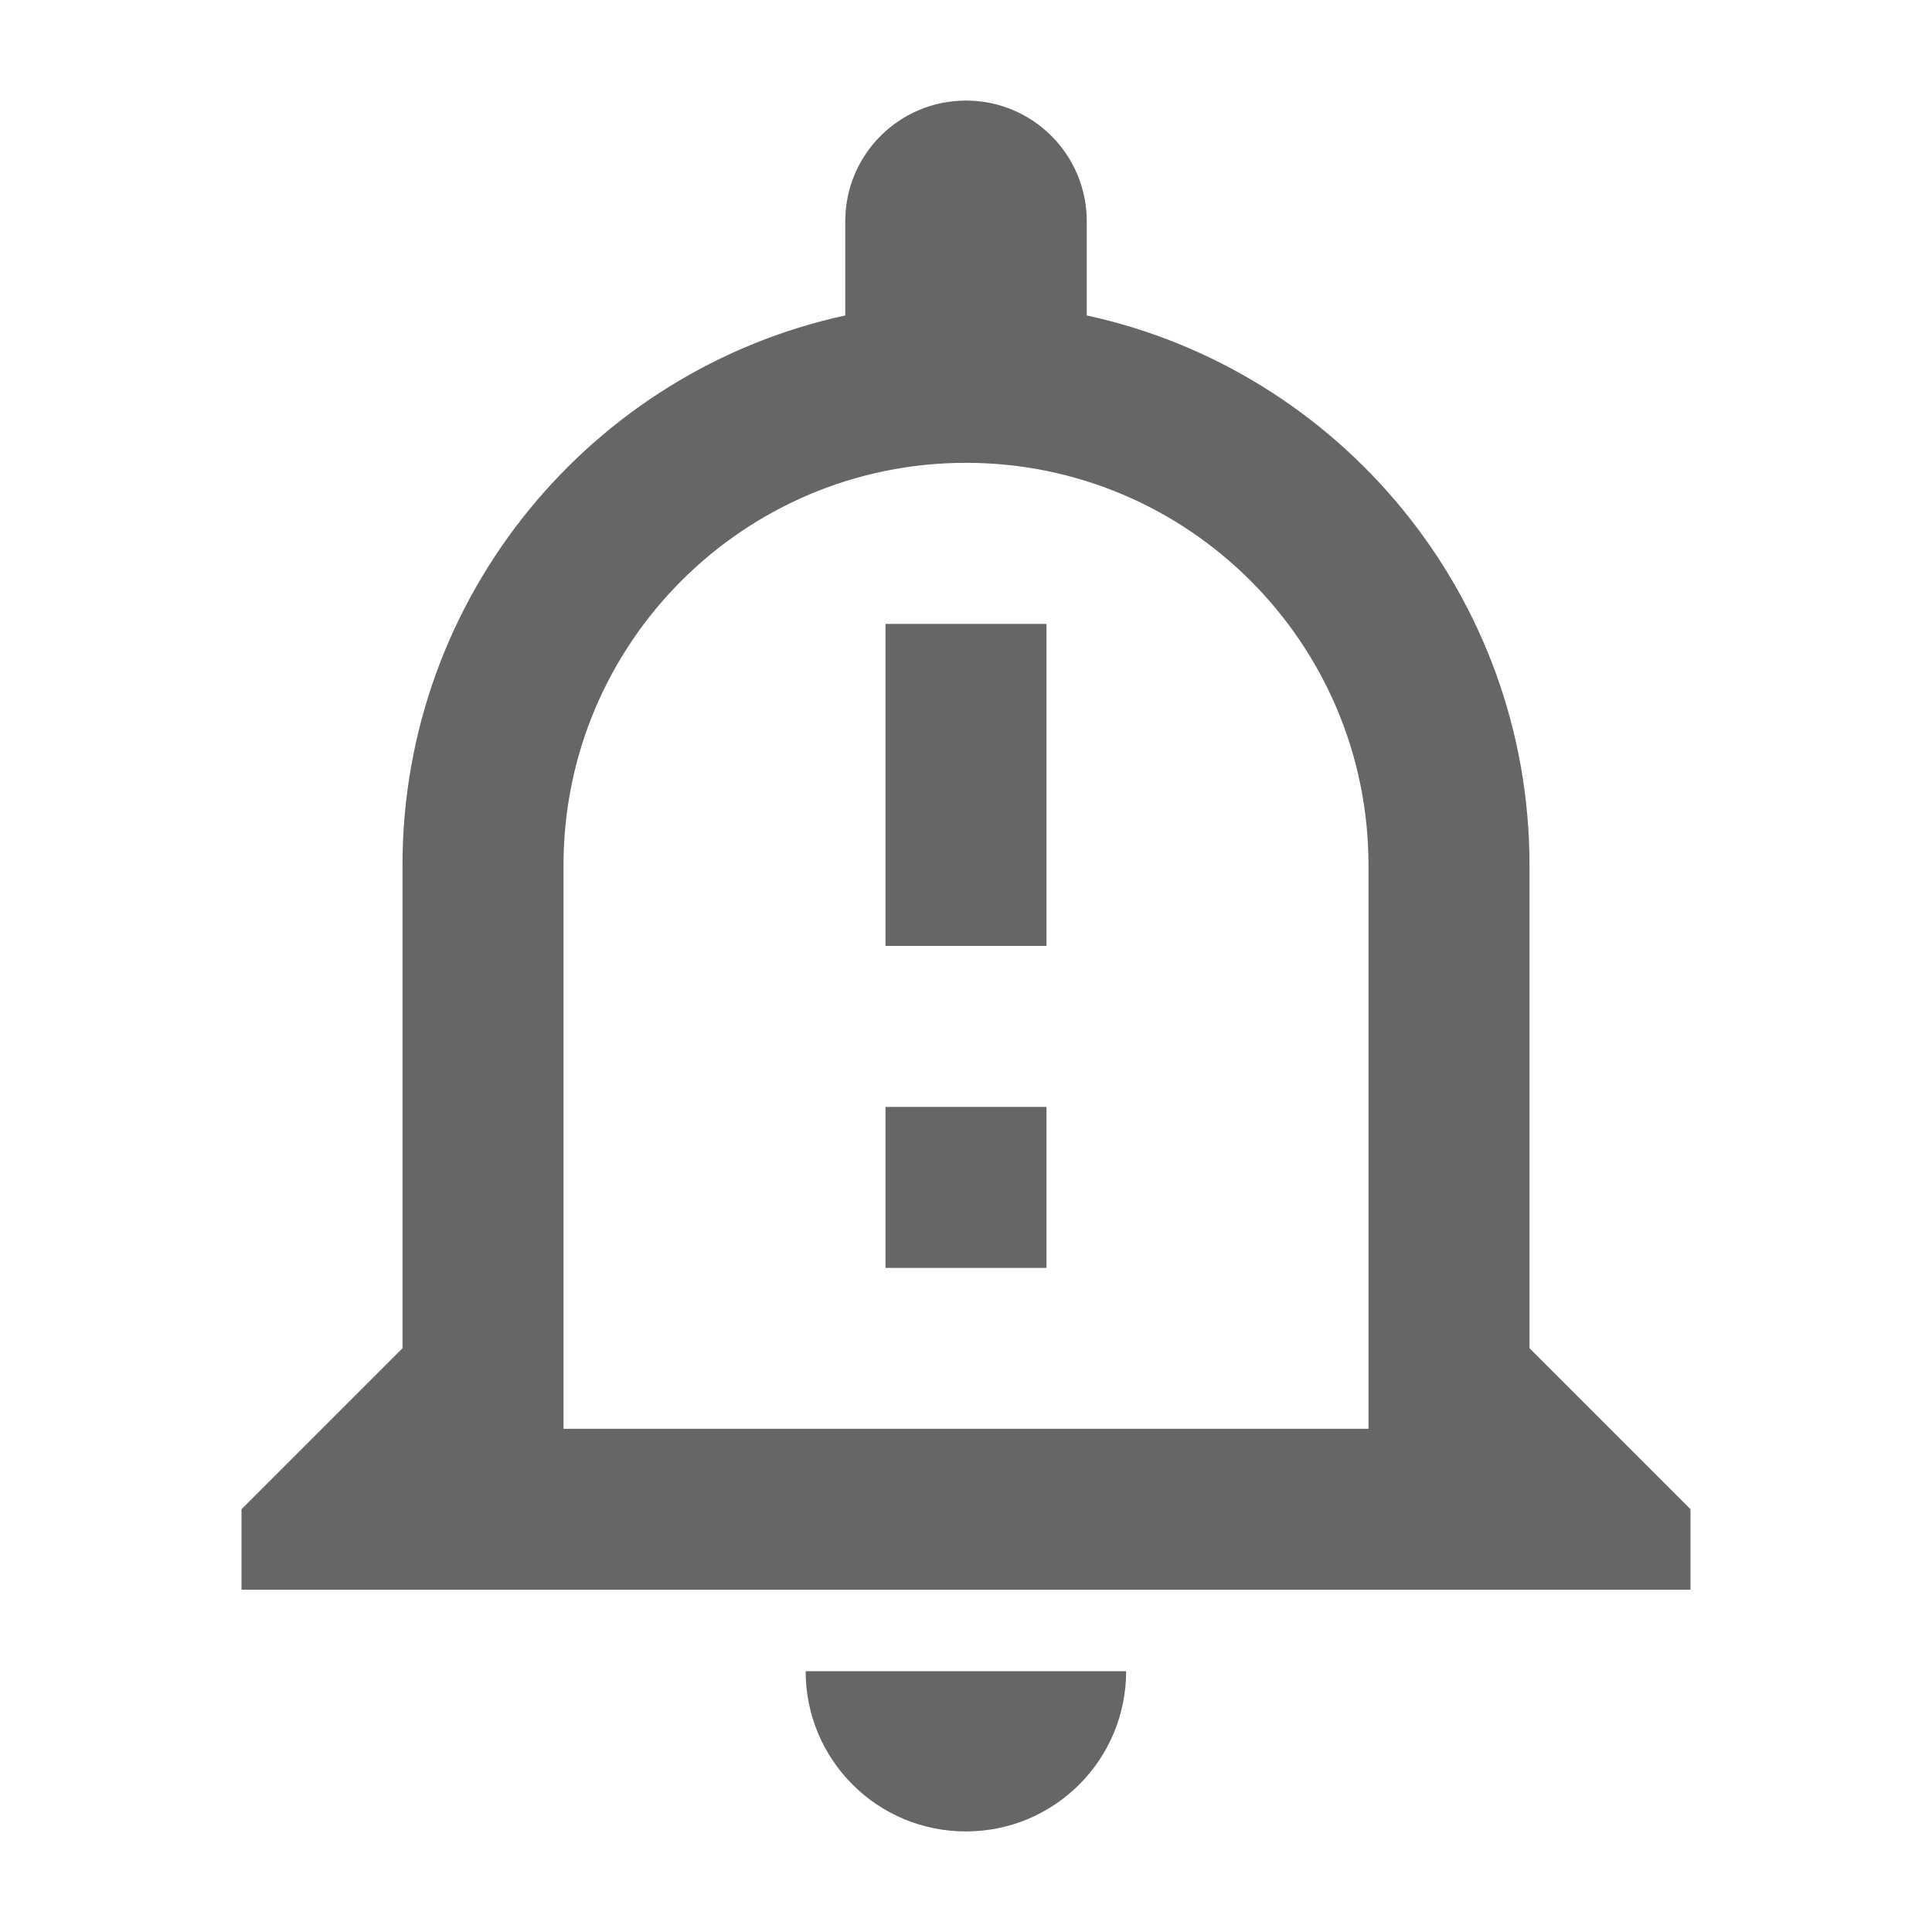
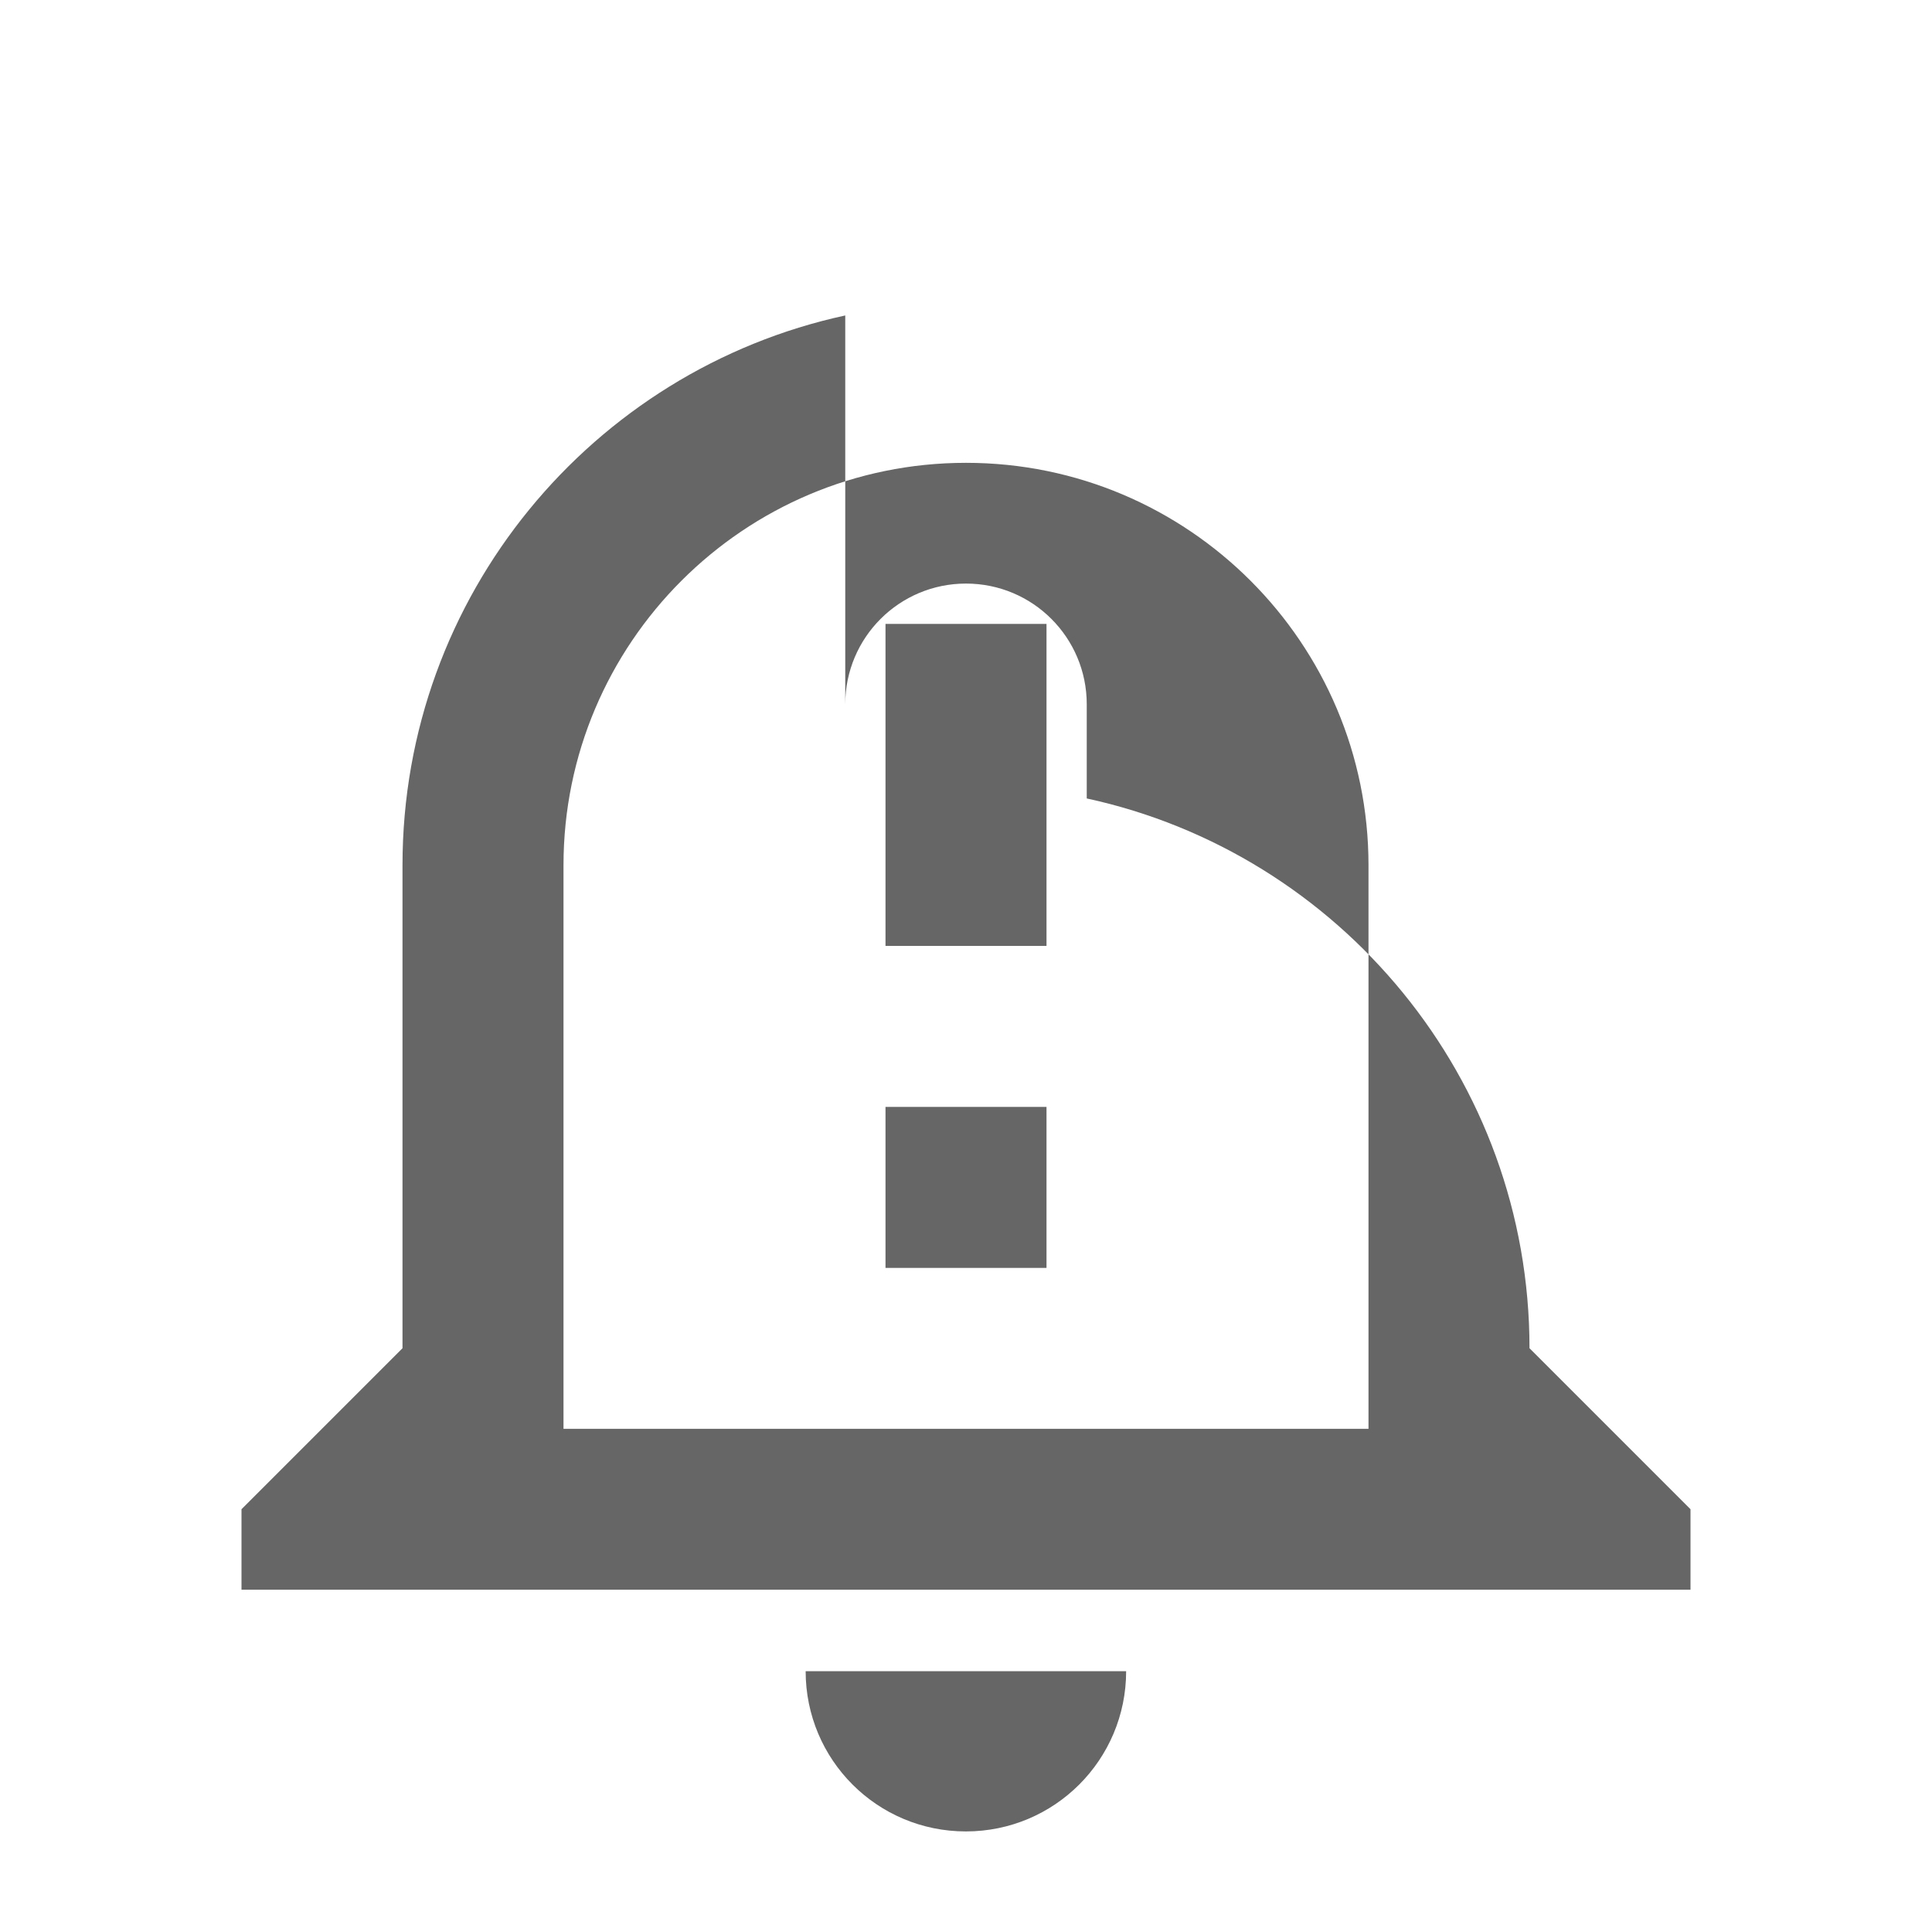
<svg xmlns="http://www.w3.org/2000/svg" version="1.1" width="18" height="18" viewBox="0 0 18 18">
  <title>notification-important-outlined</title>
-   <path opacity="0.6" fill="#000" d="M7.875 2.062v0.877c-2.355 0.51-4.125 2.61-4.125 5.122v4.5l-1.5 1.5v0.75h13.5v-0.75l-1.5-1.5v-4.5c0-2.512-1.77-4.612-4.125-5.122v-0.877c0-0.622-0.503-1.125-1.125-1.125s-1.125 0.503-1.125 1.125zM9 4.312c2.070 0 3.75 1.68 3.75 3.75v5.25h-7.5v-5.25c0-2.070 1.68-3.75 3.75-3.75zM7.507 15.57h2.985c0 0.825-0.667 1.493-1.493 1.493s-1.493-0.667-1.493-1.493zM9.75 5.813h-1.5v3h1.5v-3zM9.75 11.813h-1.5v-1.5h1.5v1.5z" />
+   <path opacity="0.6" fill="#000" d="M7.875 2.062v0.877c-2.355 0.51-4.125 2.61-4.125 5.122v4.5l-1.5 1.5v0.75h13.5v-0.75l-1.5-1.5c0-2.512-1.77-4.612-4.125-5.122v-0.877c0-0.622-0.503-1.125-1.125-1.125s-1.125 0.503-1.125 1.125zM9 4.312c2.070 0 3.75 1.68 3.75 3.75v5.25h-7.5v-5.25c0-2.070 1.68-3.75 3.75-3.75zM7.507 15.57h2.985c0 0.825-0.667 1.493-1.493 1.493s-1.493-0.667-1.493-1.493zM9.75 5.813h-1.5v3h1.5v-3zM9.75 11.813h-1.5v-1.5h1.5v1.5z" />
</svg>